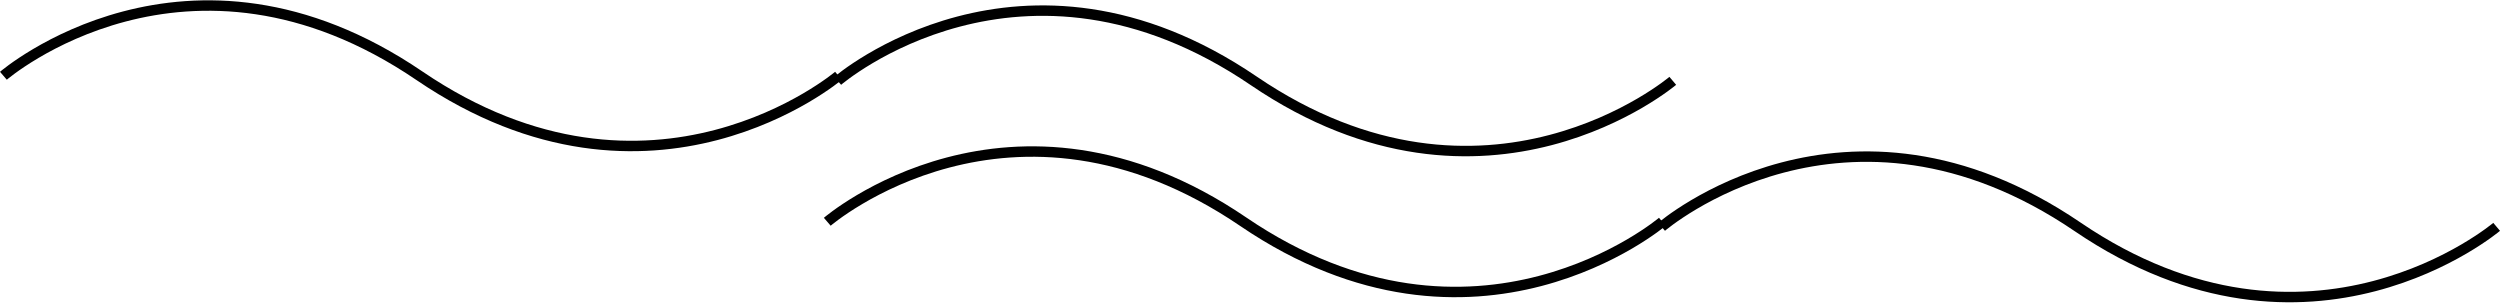
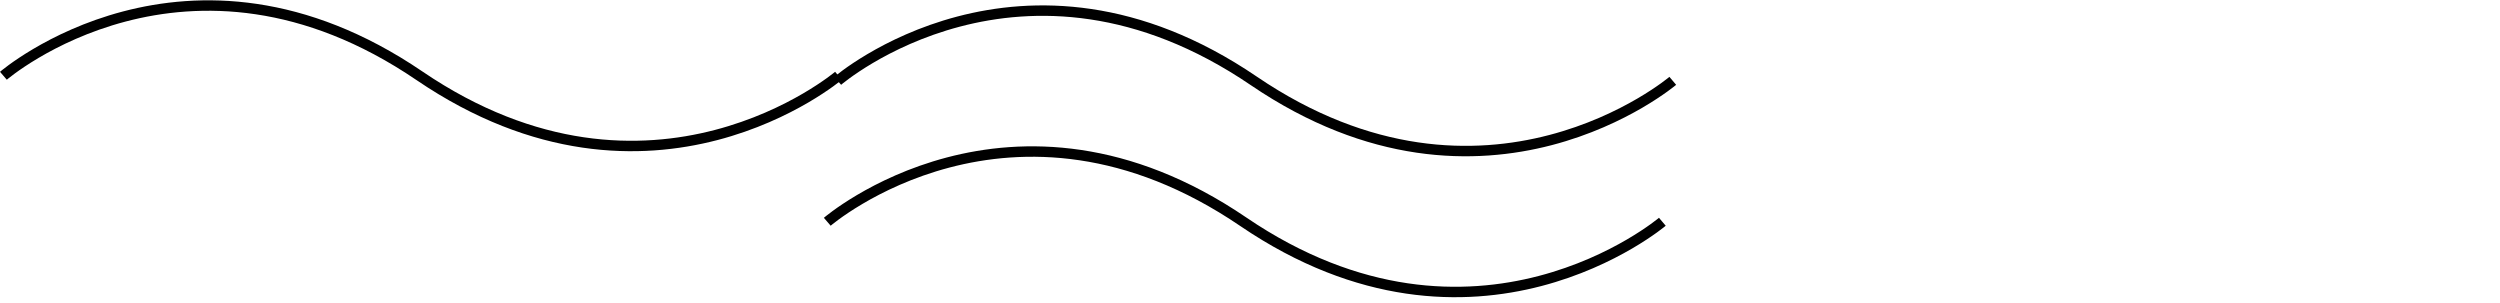
<svg xmlns="http://www.w3.org/2000/svg" width="239.723" height="29.018" viewBox="0 0 239.723 29.018">
  <g id="ttl_business_mark" transform="translate(-745.911 -906.491)">
    <g id="グループ_244" data-name="グループ 244" transform="translate(-96 30)">
      <path id="パス_309" data-name="パス 309" d="M-1456.465,890.681s17.608-15.152,39.893,0,40.181,0,40.181,0" transform="translate(2377.703 7.075)" fill="none" stroke="#000" stroke-width="1" />
-       <path id="パス_310" data-name="パス 310" d="M-1456.465,890.681s17.608-15.152,39.893,0,40.181,0,40.181,0" transform="translate(2457.703 7.562)" fill="none" stroke="#000" stroke-width="1" />
    </g>
    <g id="グループ_245" data-name="グループ 245" transform="translate(-175 16)">
      <path id="パス_309-2" data-name="パス 309" d="M-1456.465,890.681s17.608-15.152,39.893,0,40.181,0,40.181,0" transform="translate(2377.703 7.075)" fill="none" stroke="#000" stroke-width="1" />
      <path id="パス_310-2" data-name="パス 310" d="M-1456.465,890.681s17.608-15.152,39.893,0,40.181,0,40.181,0" transform="translate(2457.703 7.562)" fill="none" stroke="#000" stroke-width="1" />
    </g>
  </g>
</svg>